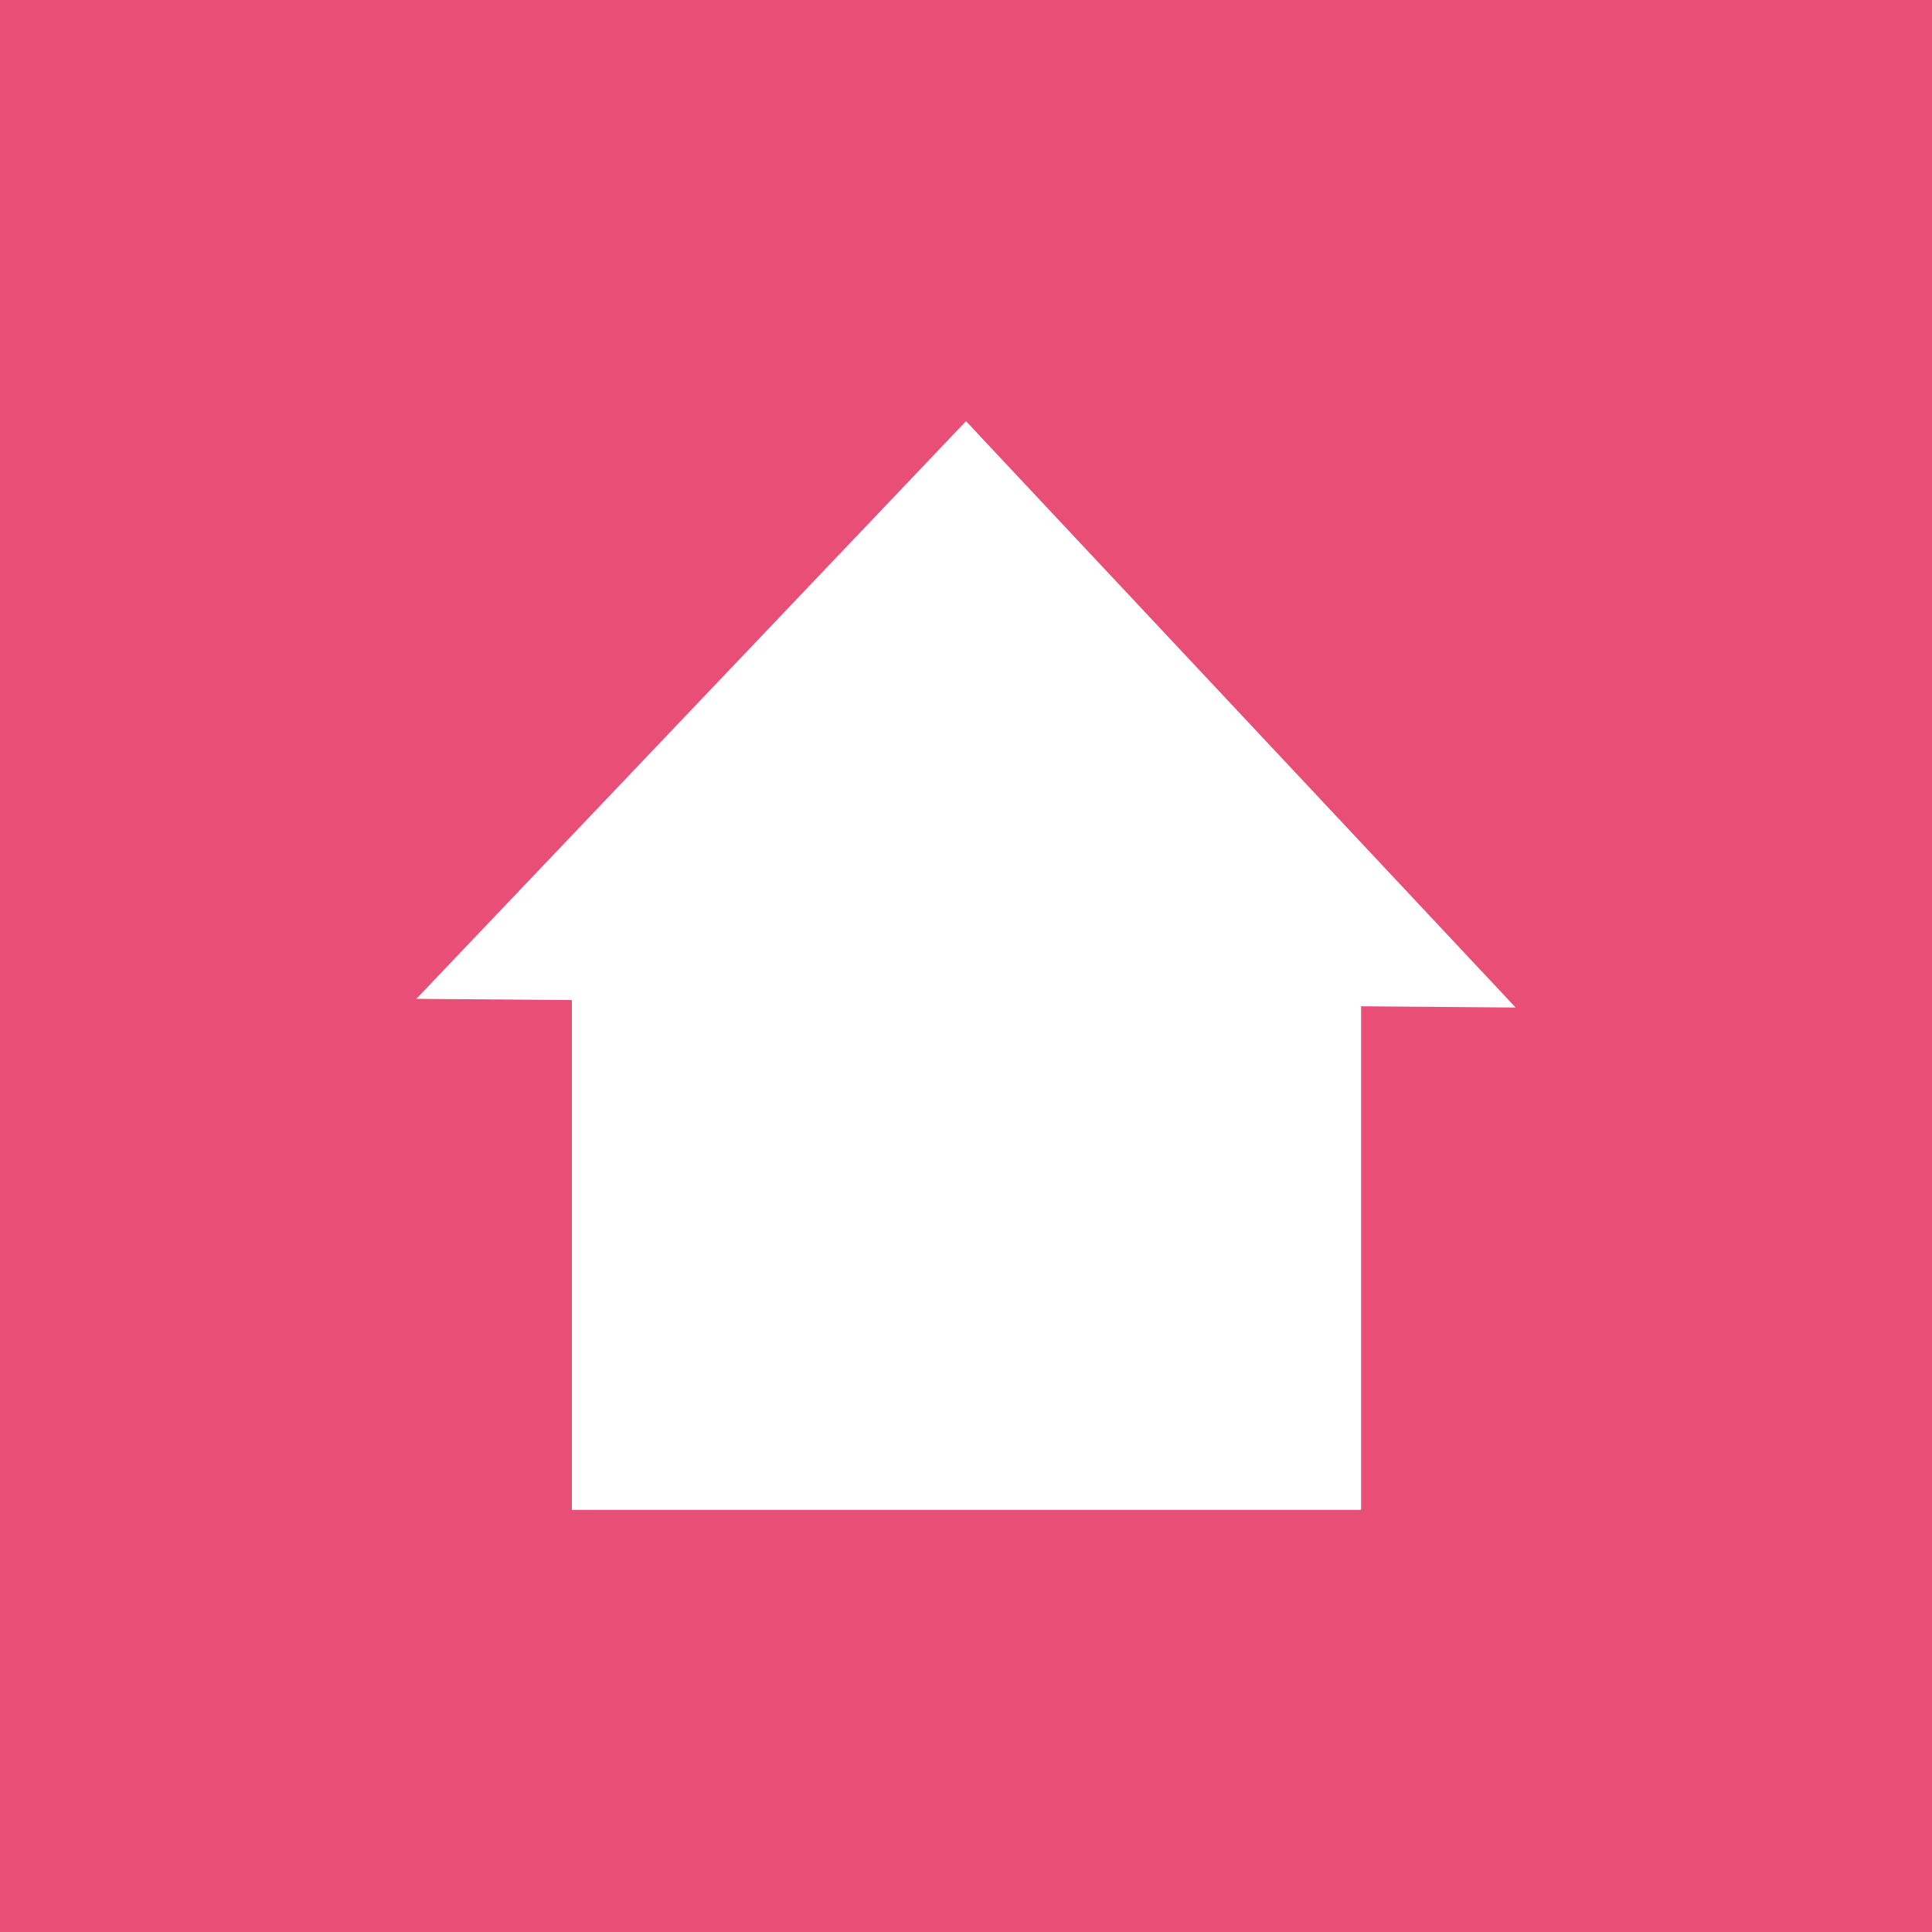
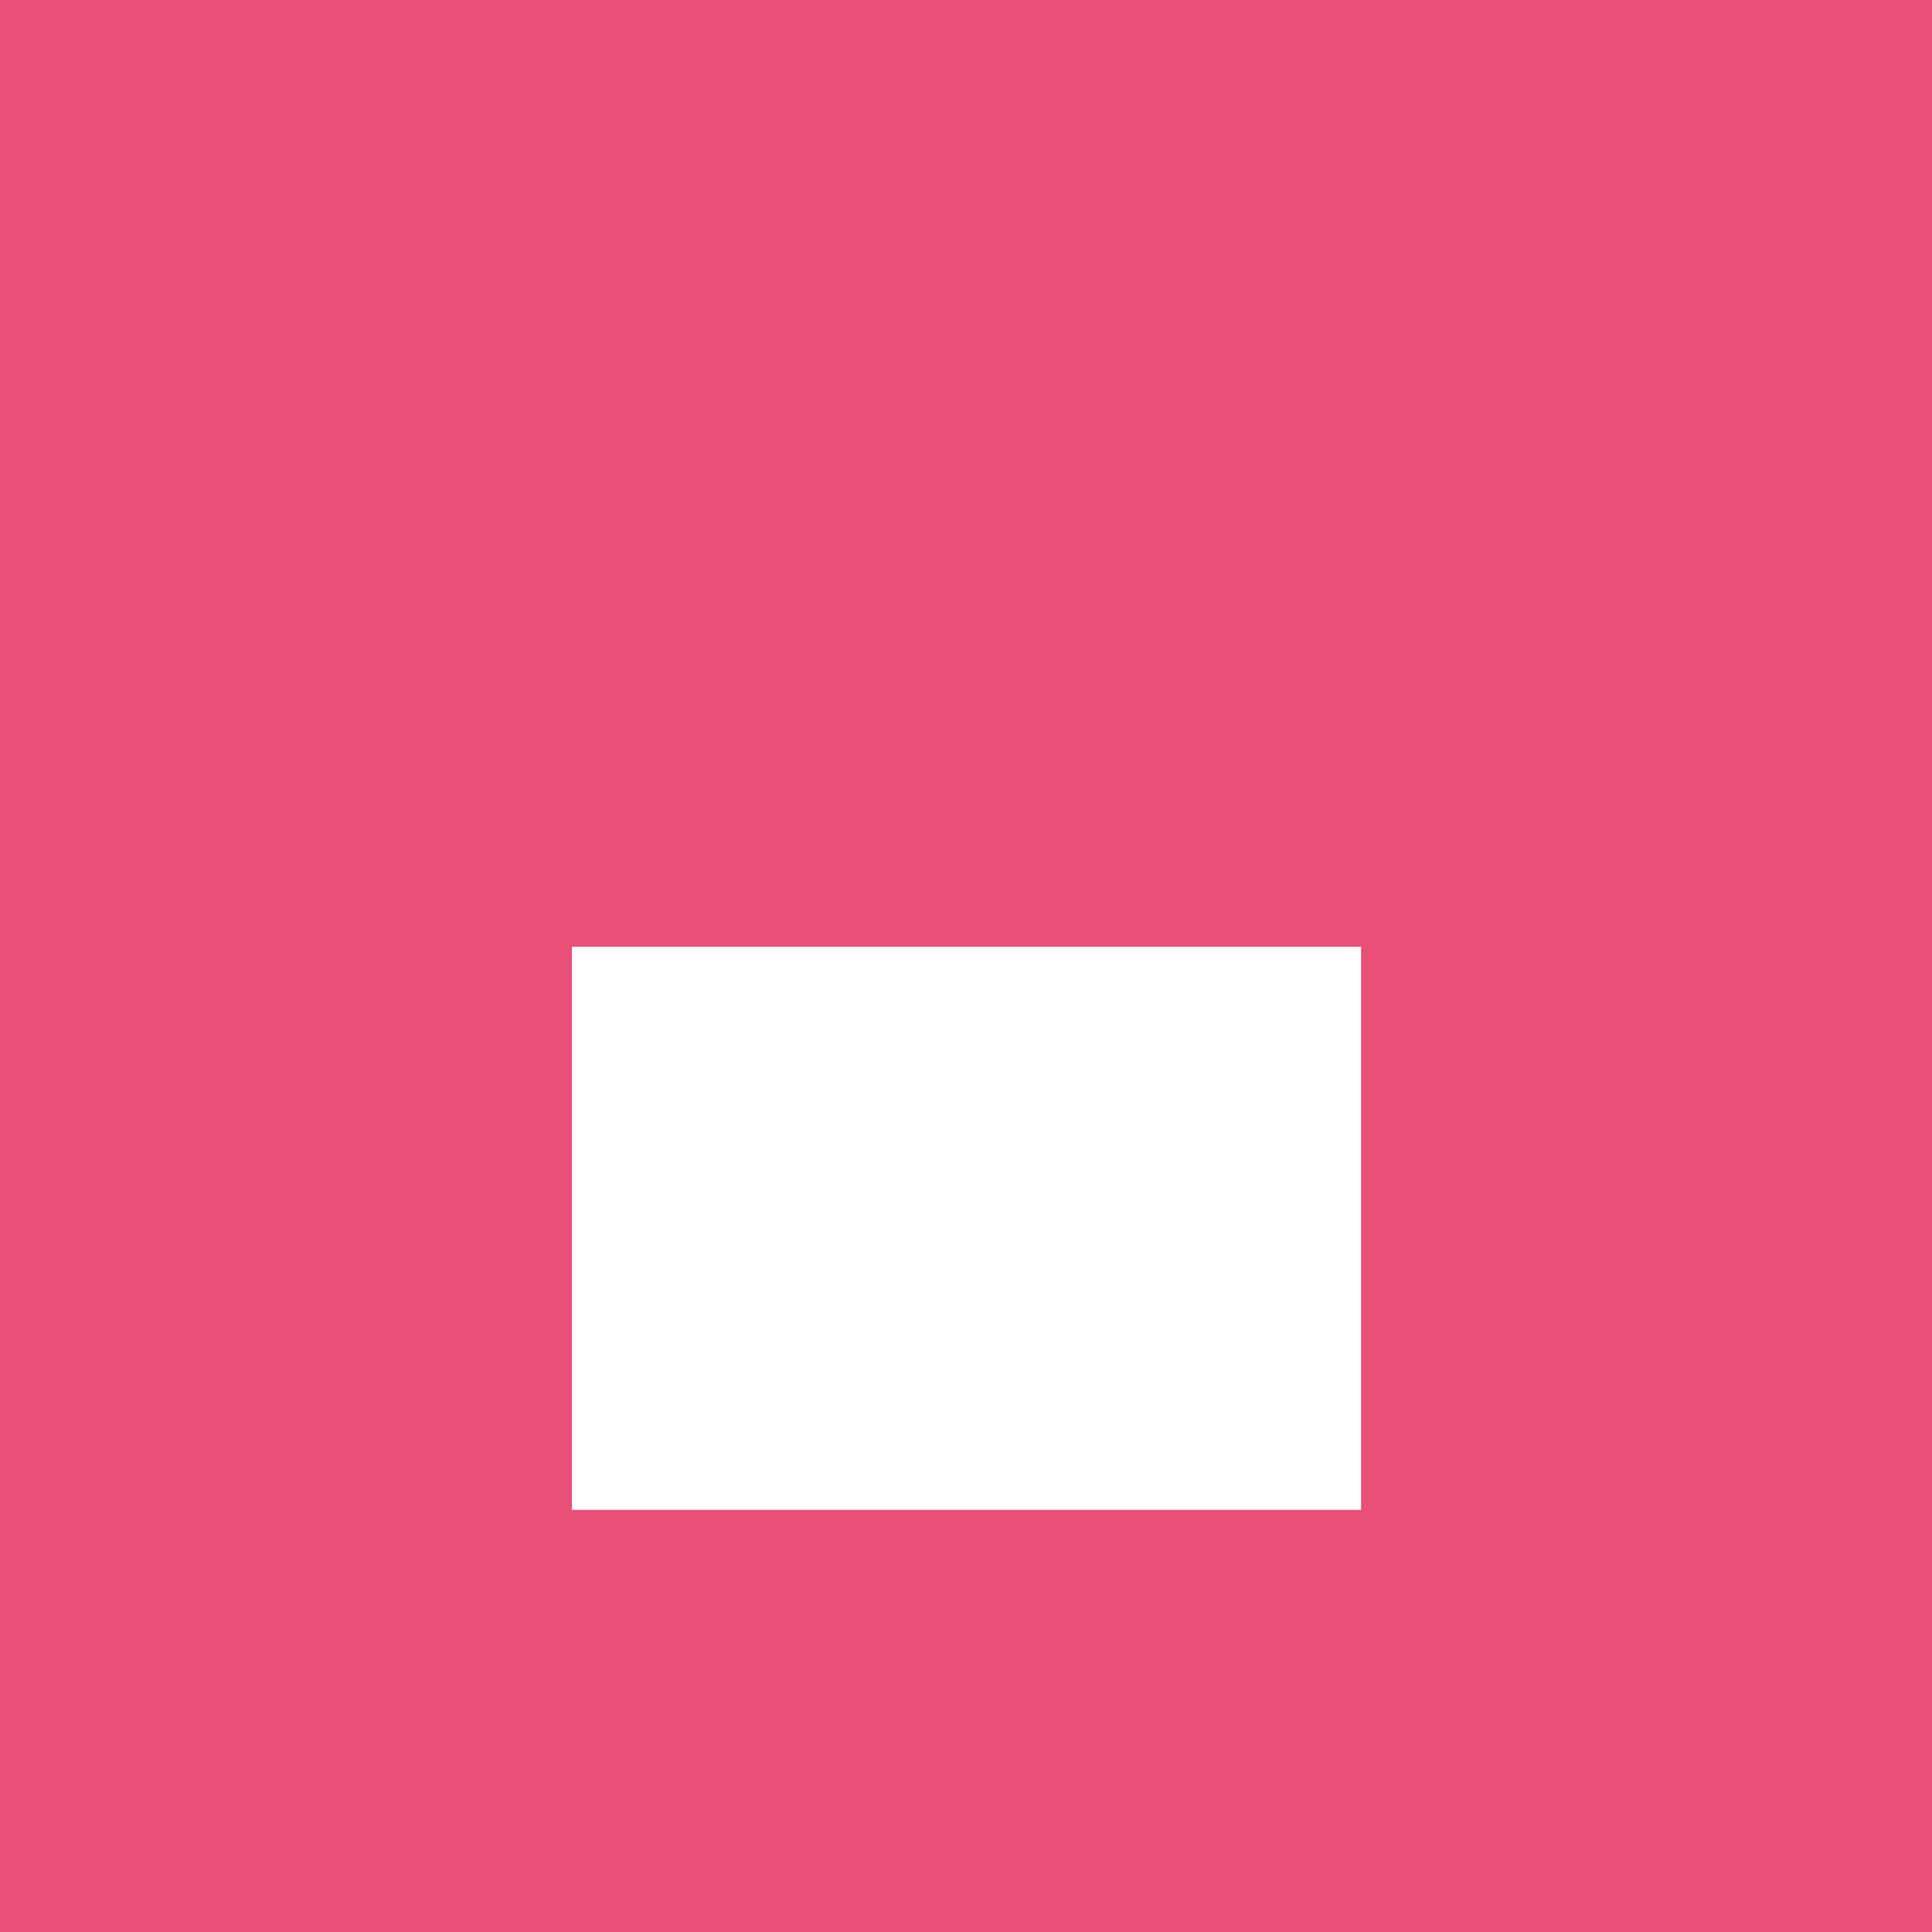
<svg xmlns="http://www.w3.org/2000/svg" id="uuid-1f87f3bd-4bba-42ea-9c1a-bd374b5c58ba" width="20" height="20" viewBox="0 0 20 20">
  <g id="uuid-a255eb37-2a9a-4712-a87e-b19c9575f807">
    <rect x="-6" y="-6" width="32" height="32" style="fill:#e94e77;" />
  </g>
  <g id="uuid-39199626-c85b-45d8-8297-c68886ffd542">
    <rect x="5.92" y="9.8" width="8.17" height="5.83" style="fill:#fff;" />
-     <polyline points="4.31 10.34 10 4.36 15.69 10.43" style="fill:#fff;" />
  </g>
</svg>